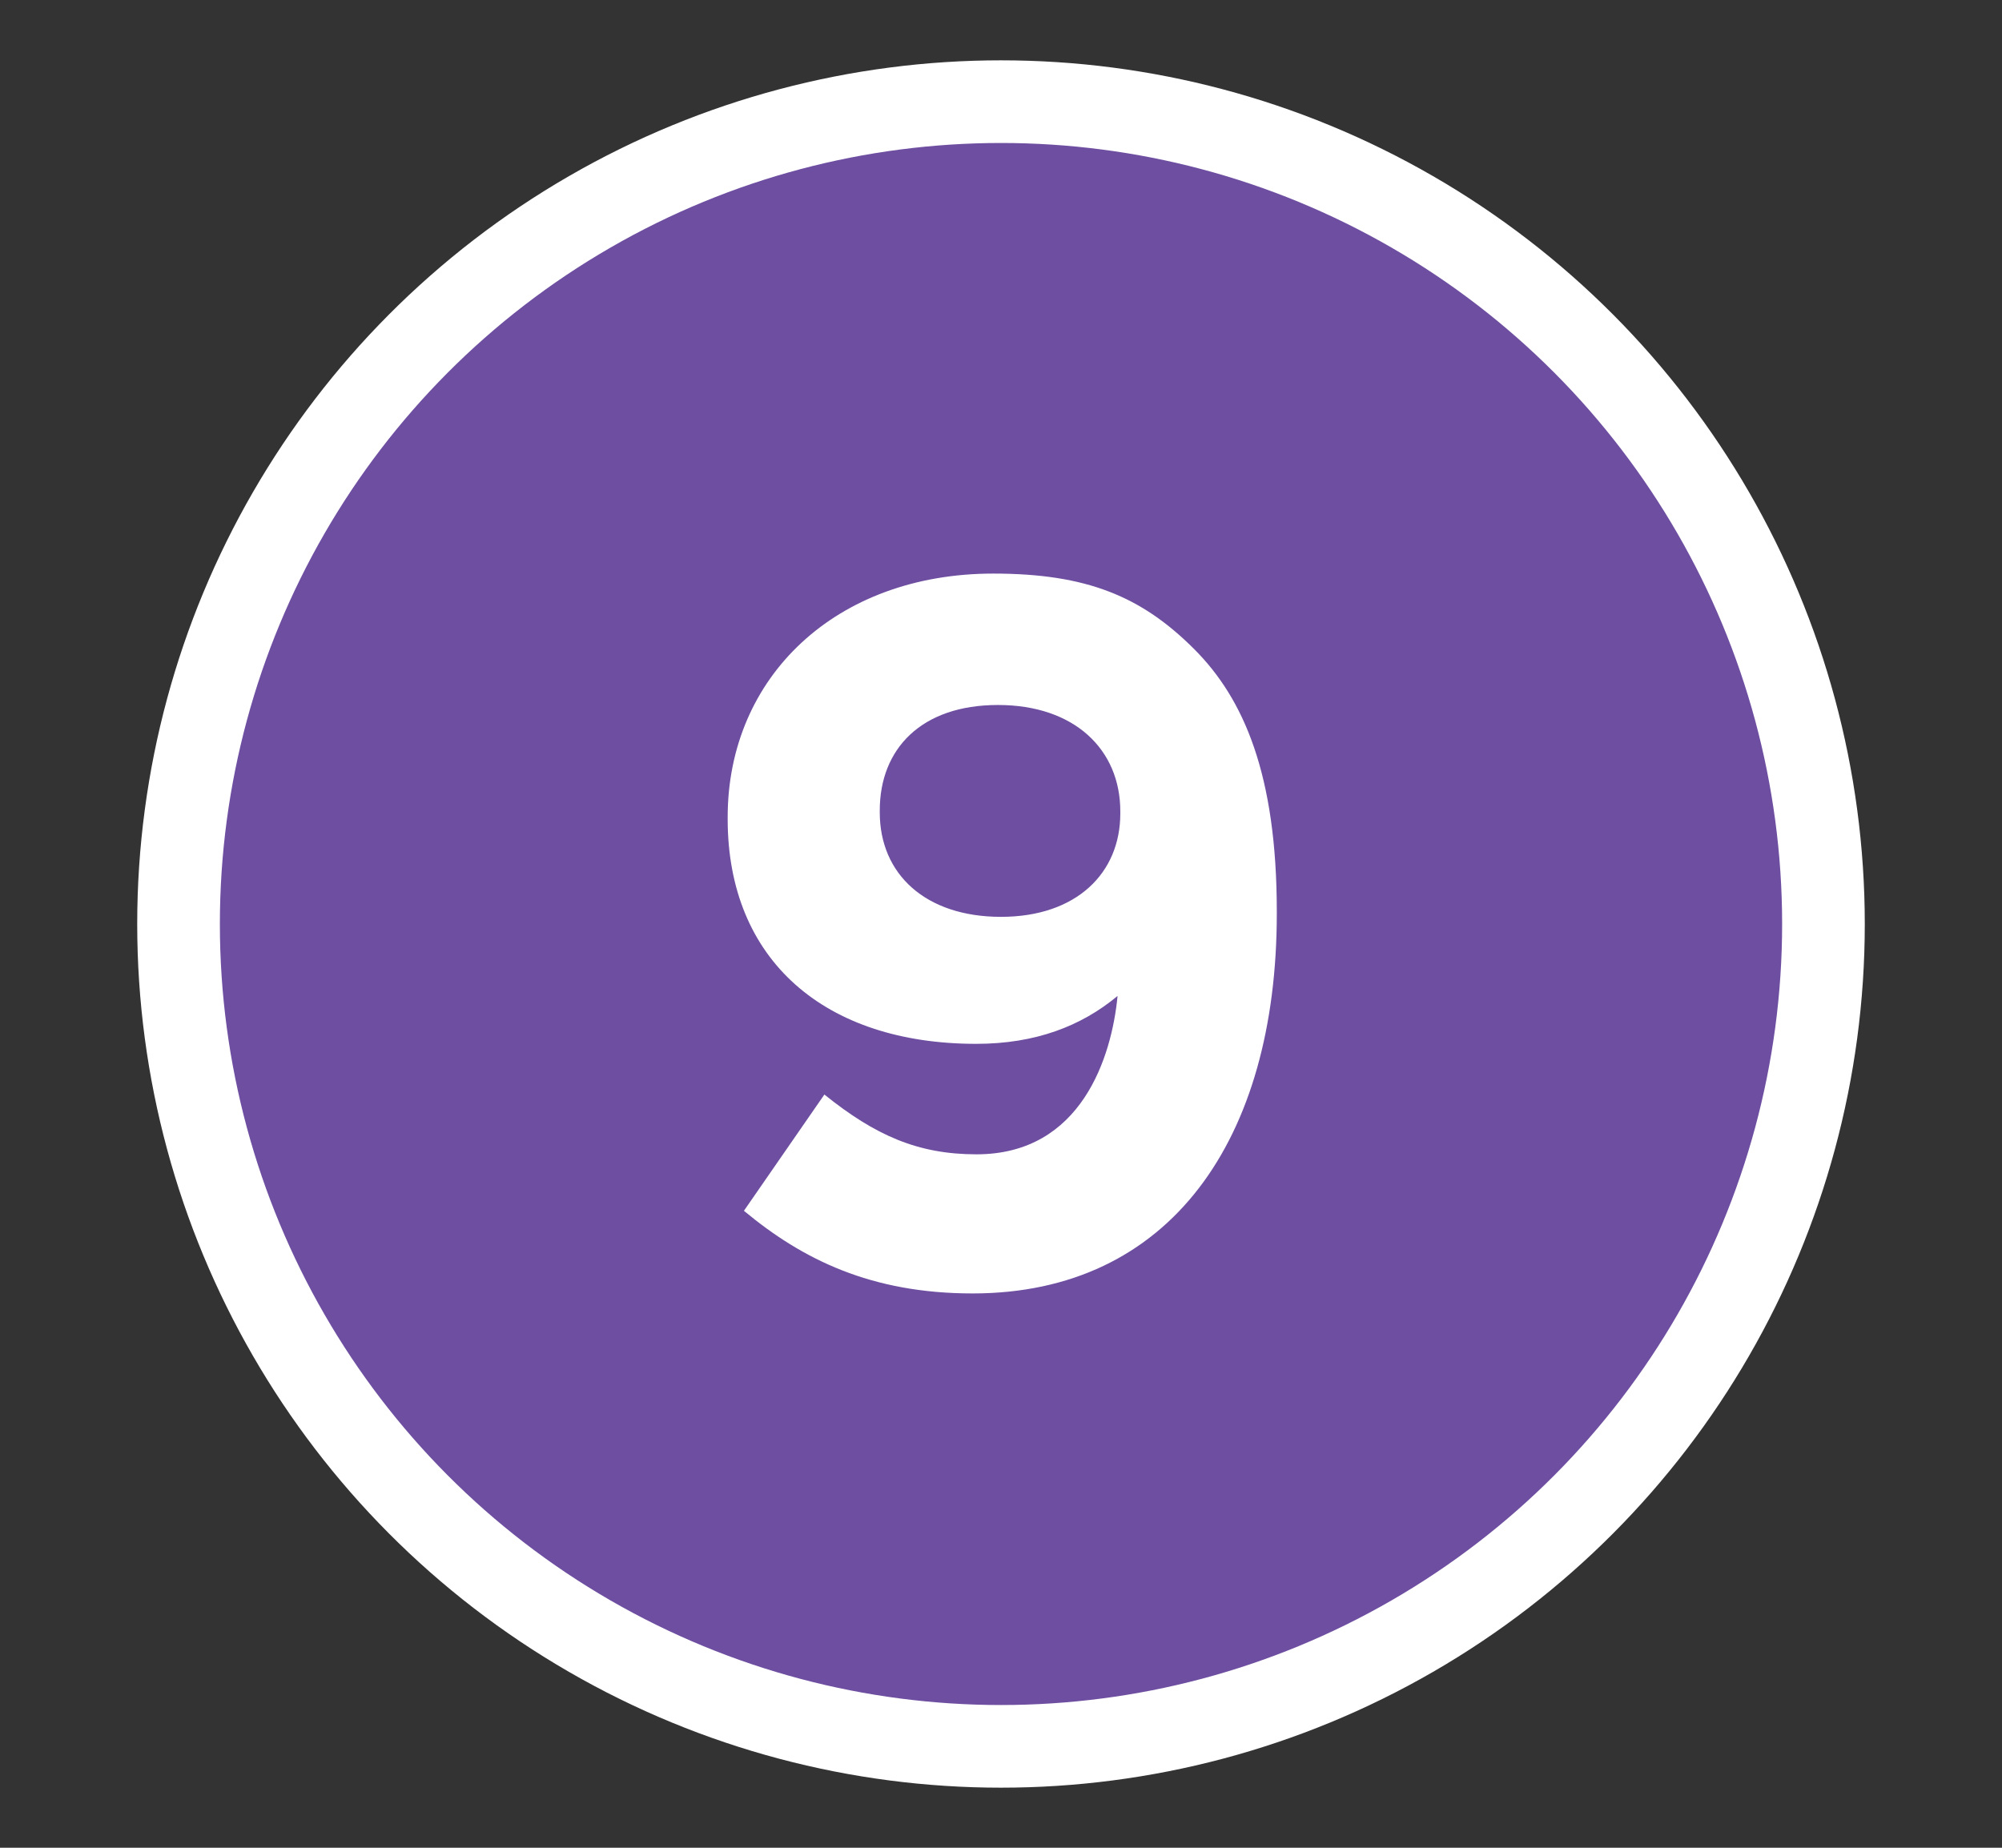
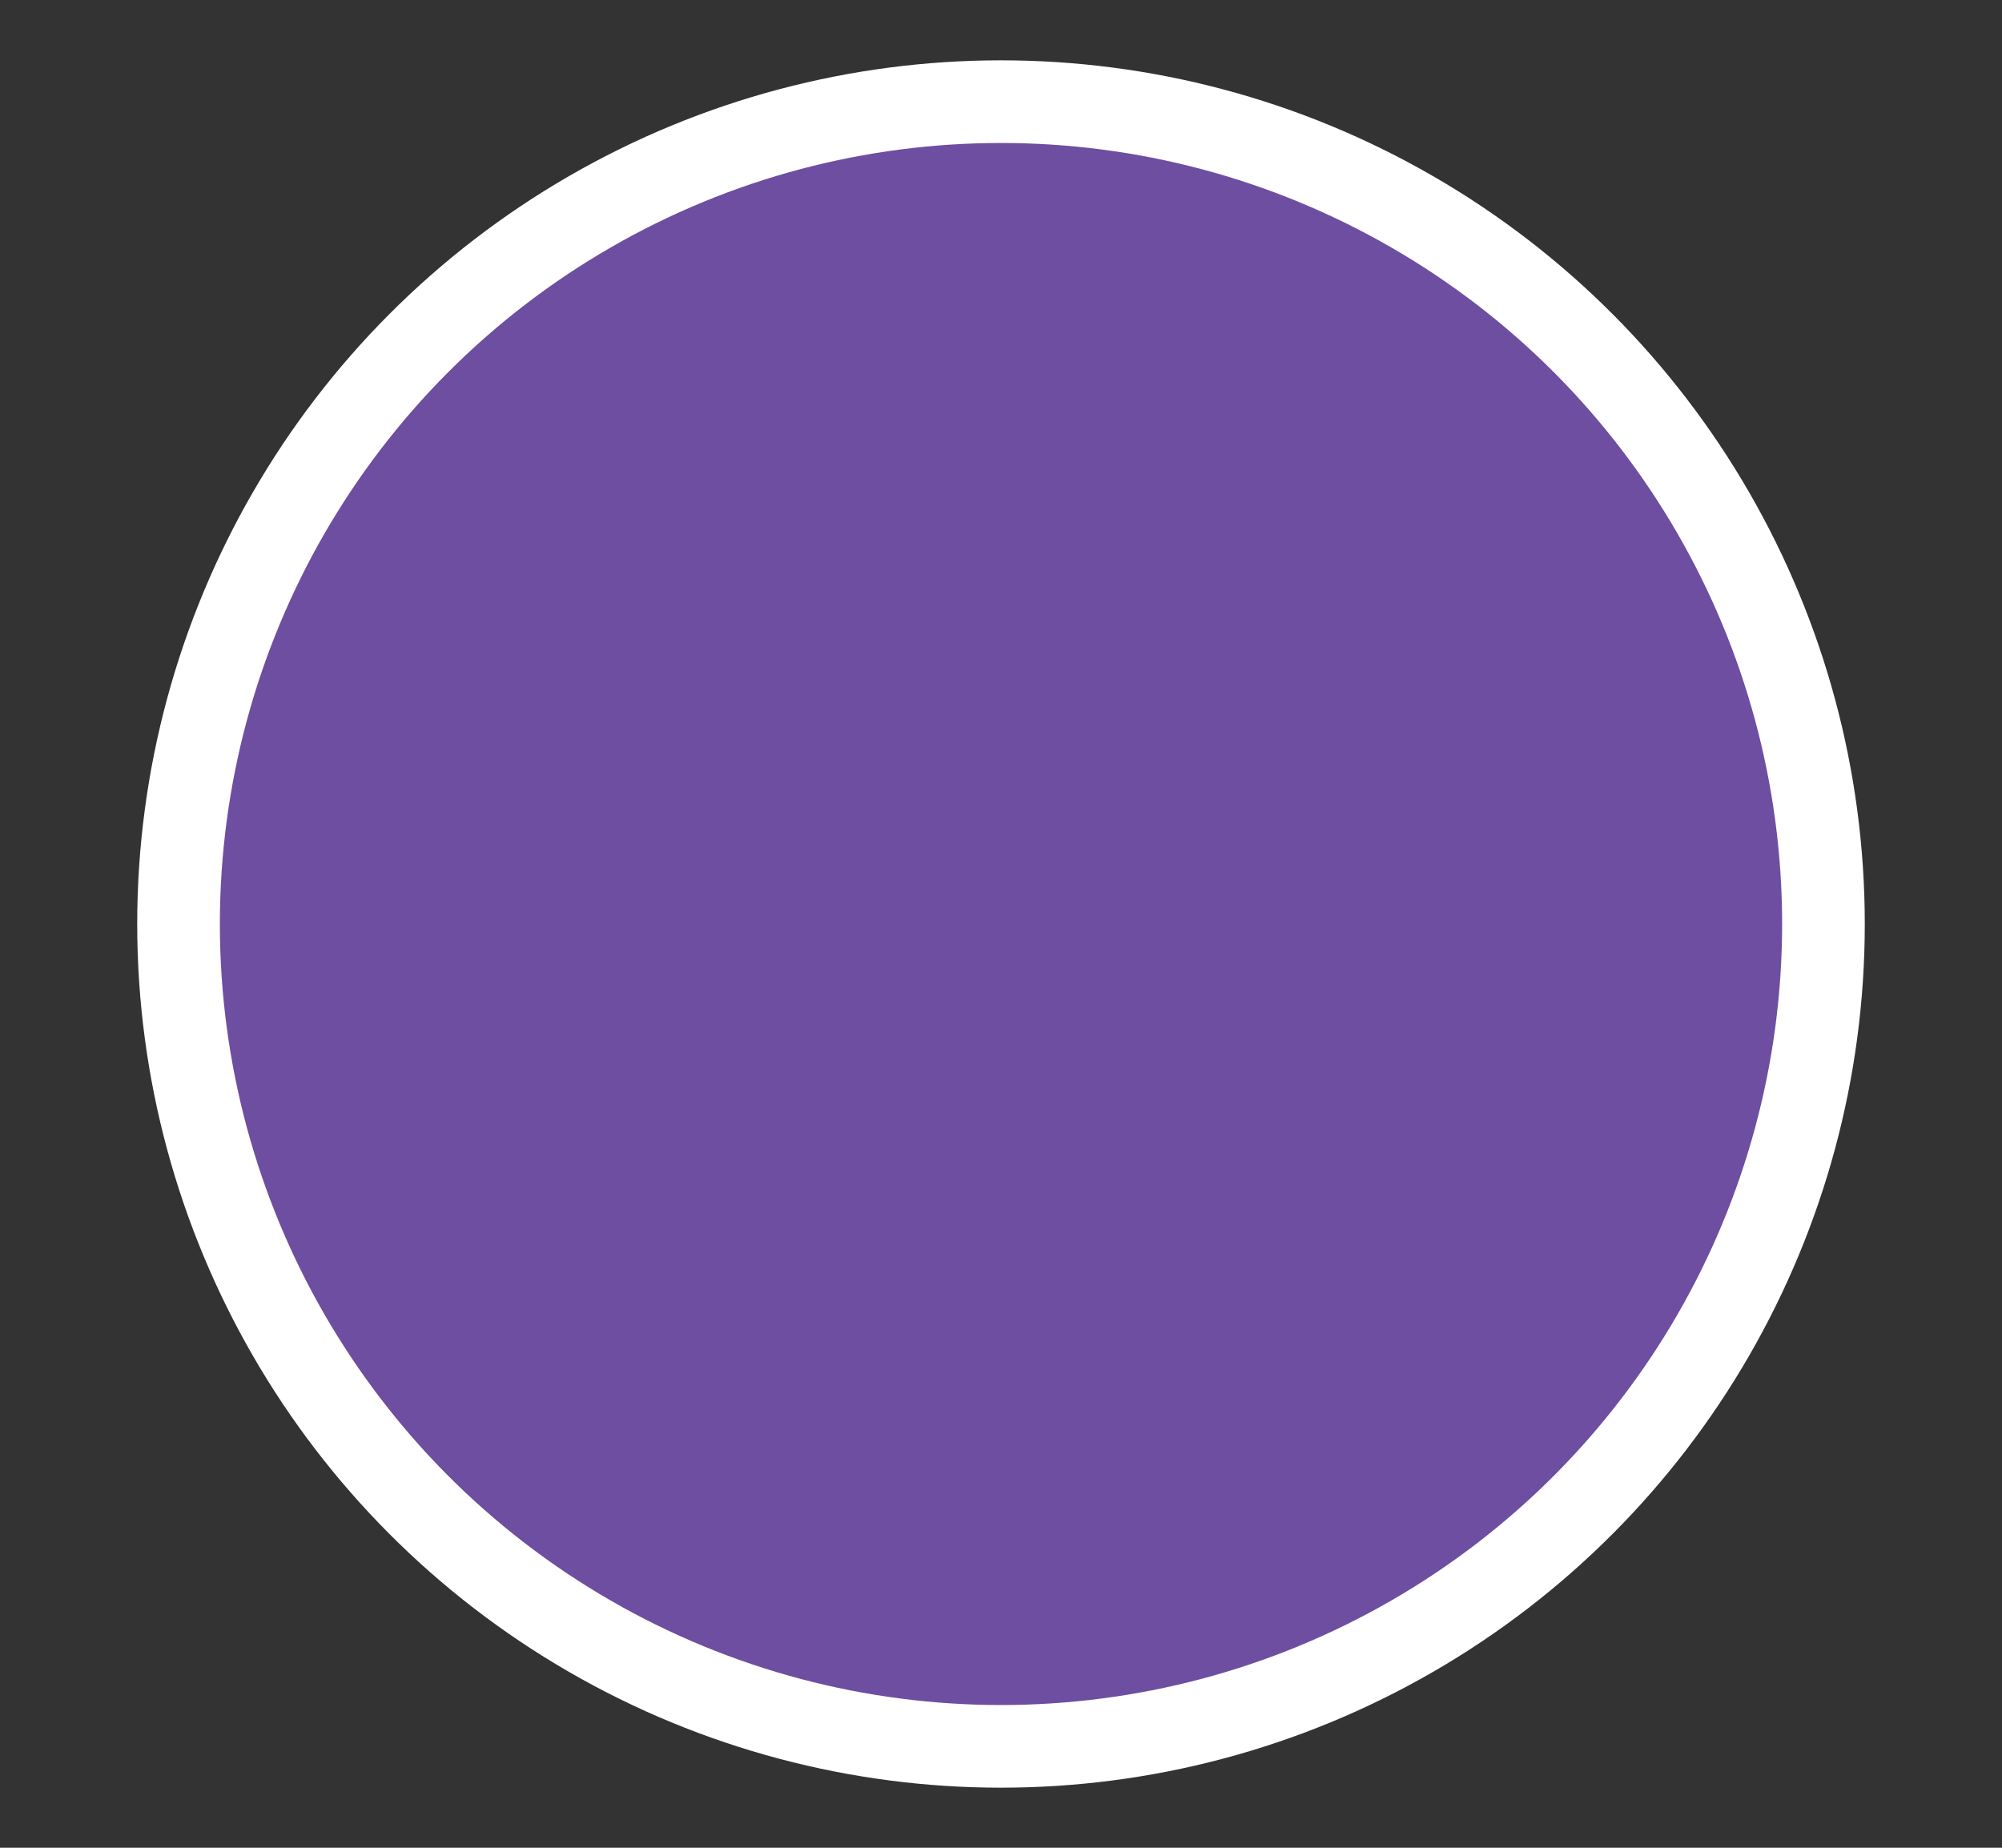
<svg xmlns="http://www.w3.org/2000/svg" id="Layer_1" viewBox="0 0 72.66 67.07">
  <rect x="0" y="0" width="72.66" height="67.07" fill="#333333" stroke="none" />
  <defs>
    <style>.cls-1{fill:#fff;}.cls-2{fill:#6e4ea0;stroke:#fff;stroke-miterlimit:10;stroke-width:3px;}</style>
  </defs>
  <circle class="cls-2" cx="36.33" cy="33.54" r="29.85" />
-   <path class="cls-1" d="m40.55,36.16c-1.3,1.08-2.96,1.73-5.12,1.73-5.49,0-9.02-3.03-9.02-8.16v-.07c0-5.09,3.93-8.84,9.64-8.84,3.39,0,5.38.83,7.29,2.74,1.8,1.8,3,4.55,3,9.53v.07c0,8.19-3.86,13.79-11.04,13.79-3.68,0-6.17-1.23-8.3-3l2.92-4.22c1.84,1.48,3.39,2.17,5.52,2.17,3.83,0,4.91-3.57,5.12-5.74Zm.11-6.64v-.07c0-2.24-1.66-3.86-4.44-3.86s-4.29,1.59-4.29,3.83v.07c0,2.24,1.66,3.79,4.4,3.79s4.33-1.59,4.33-3.75Z" />
</svg>